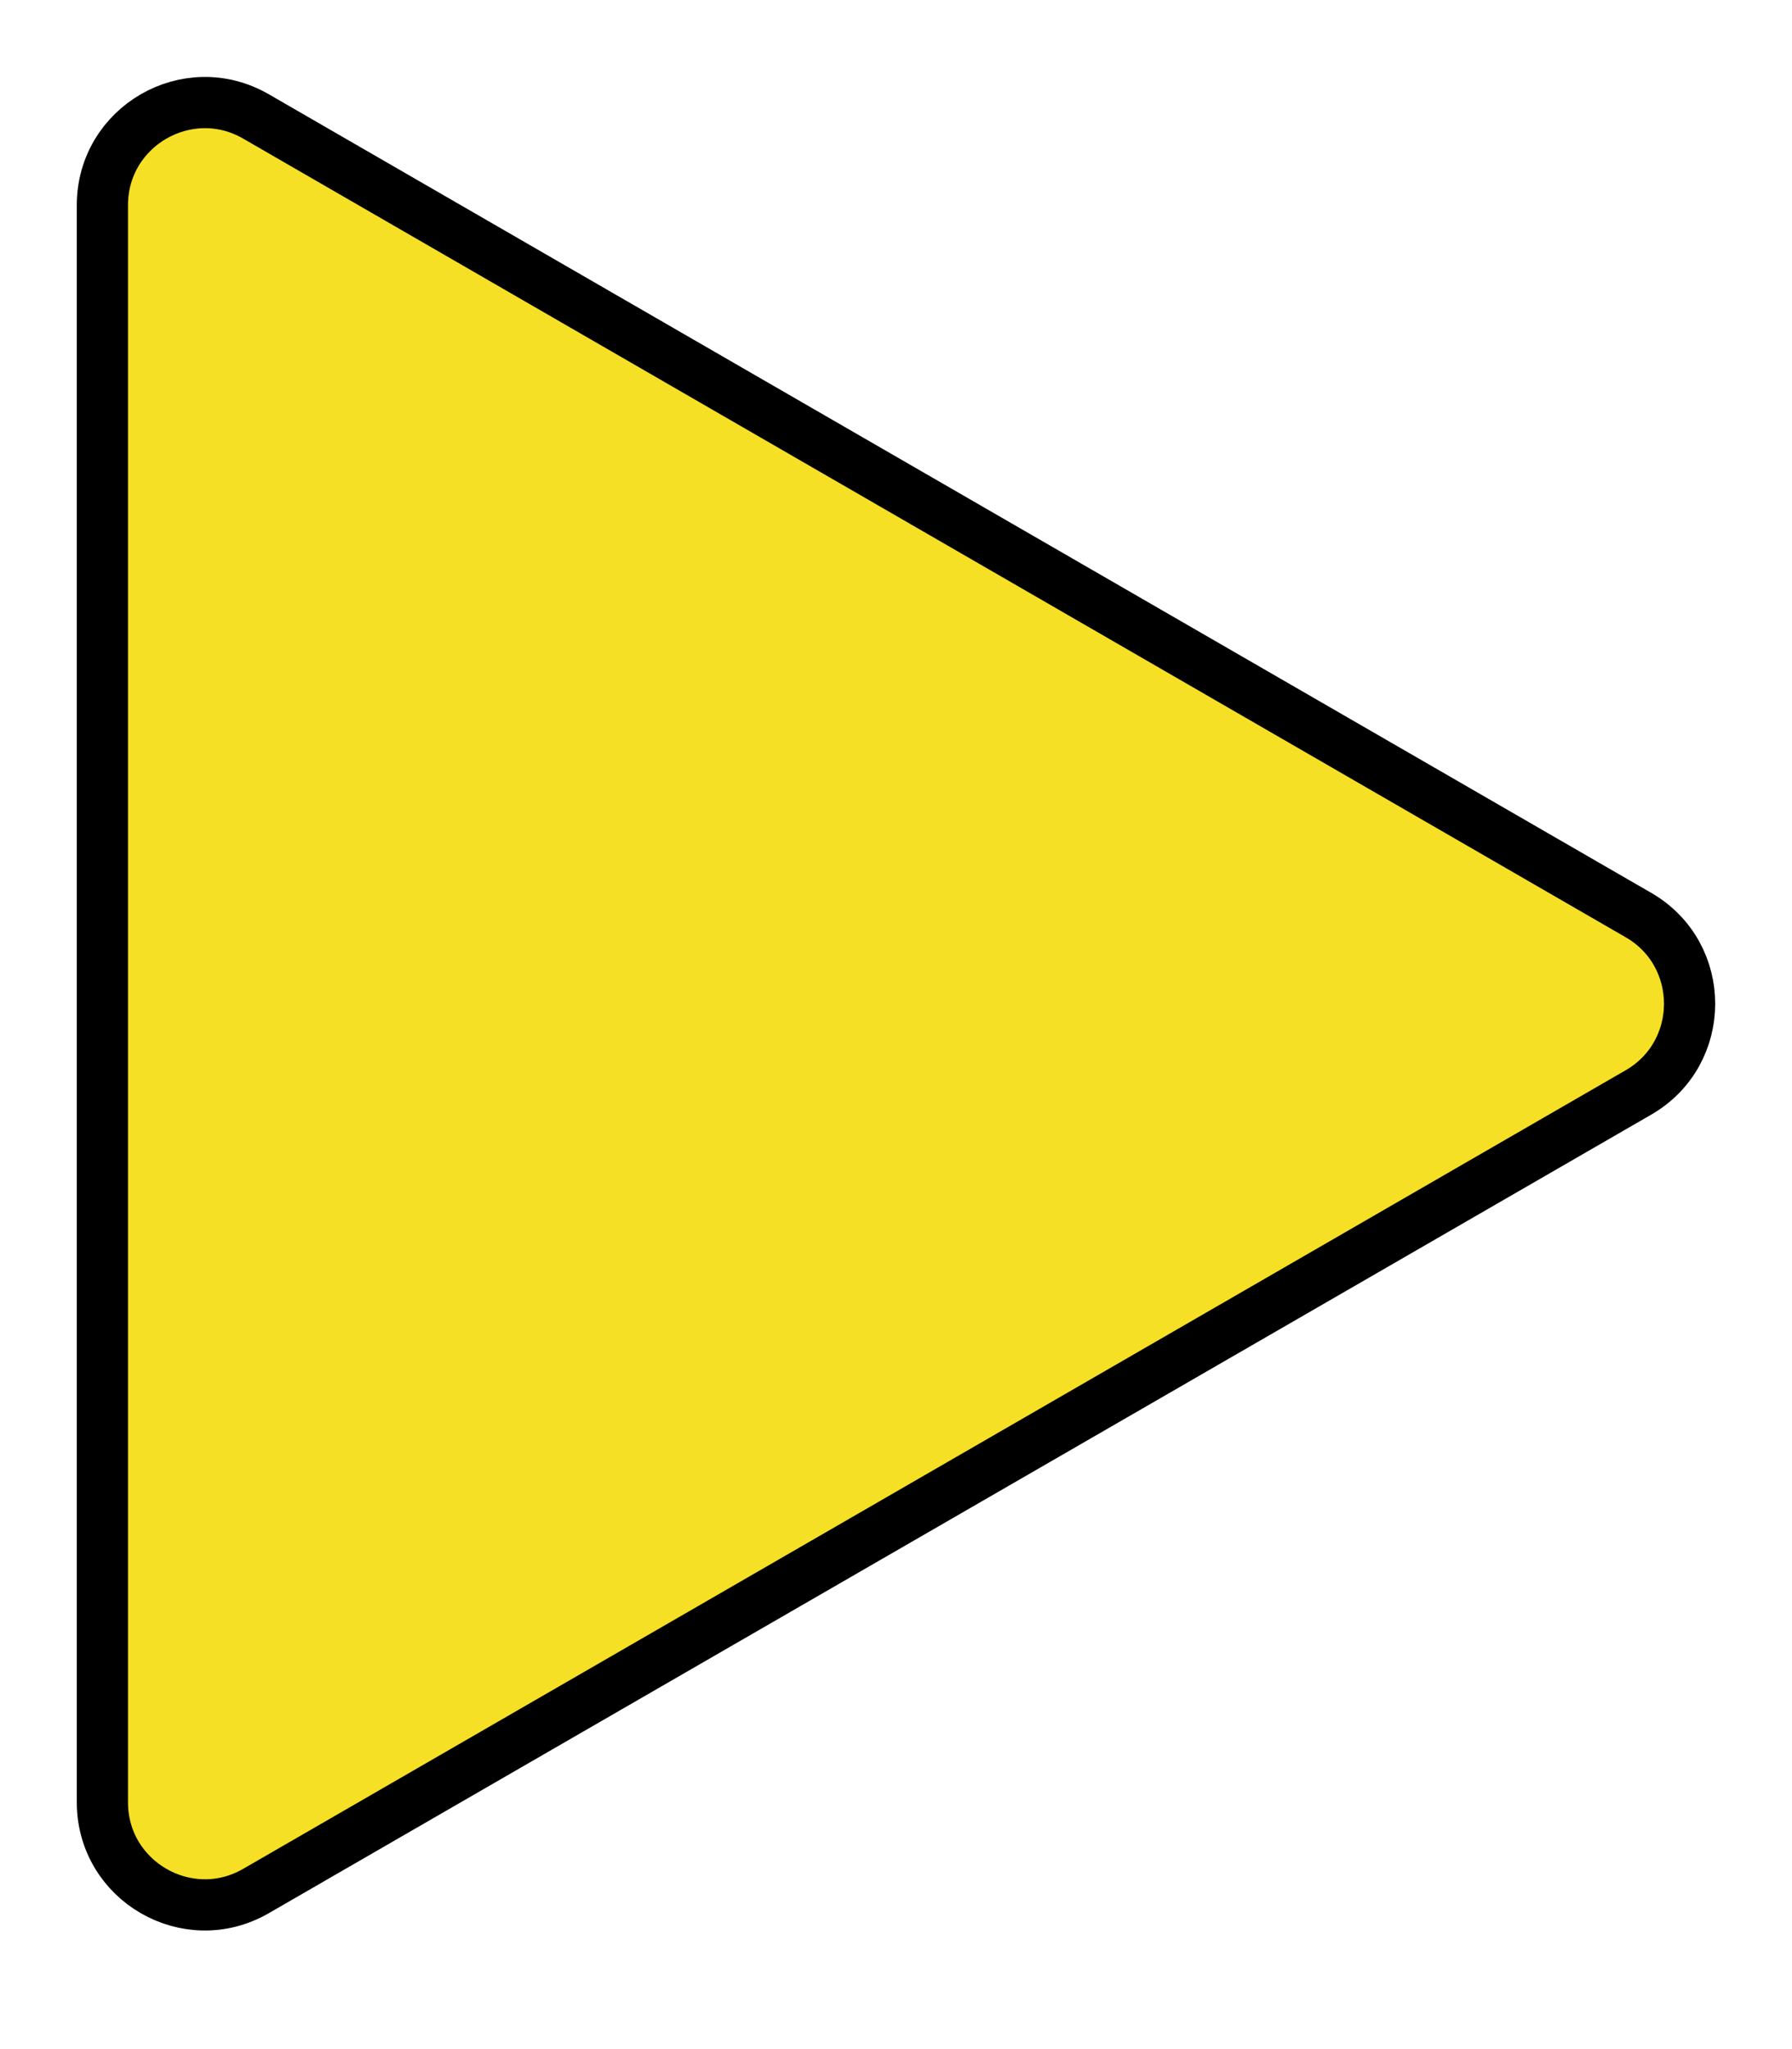
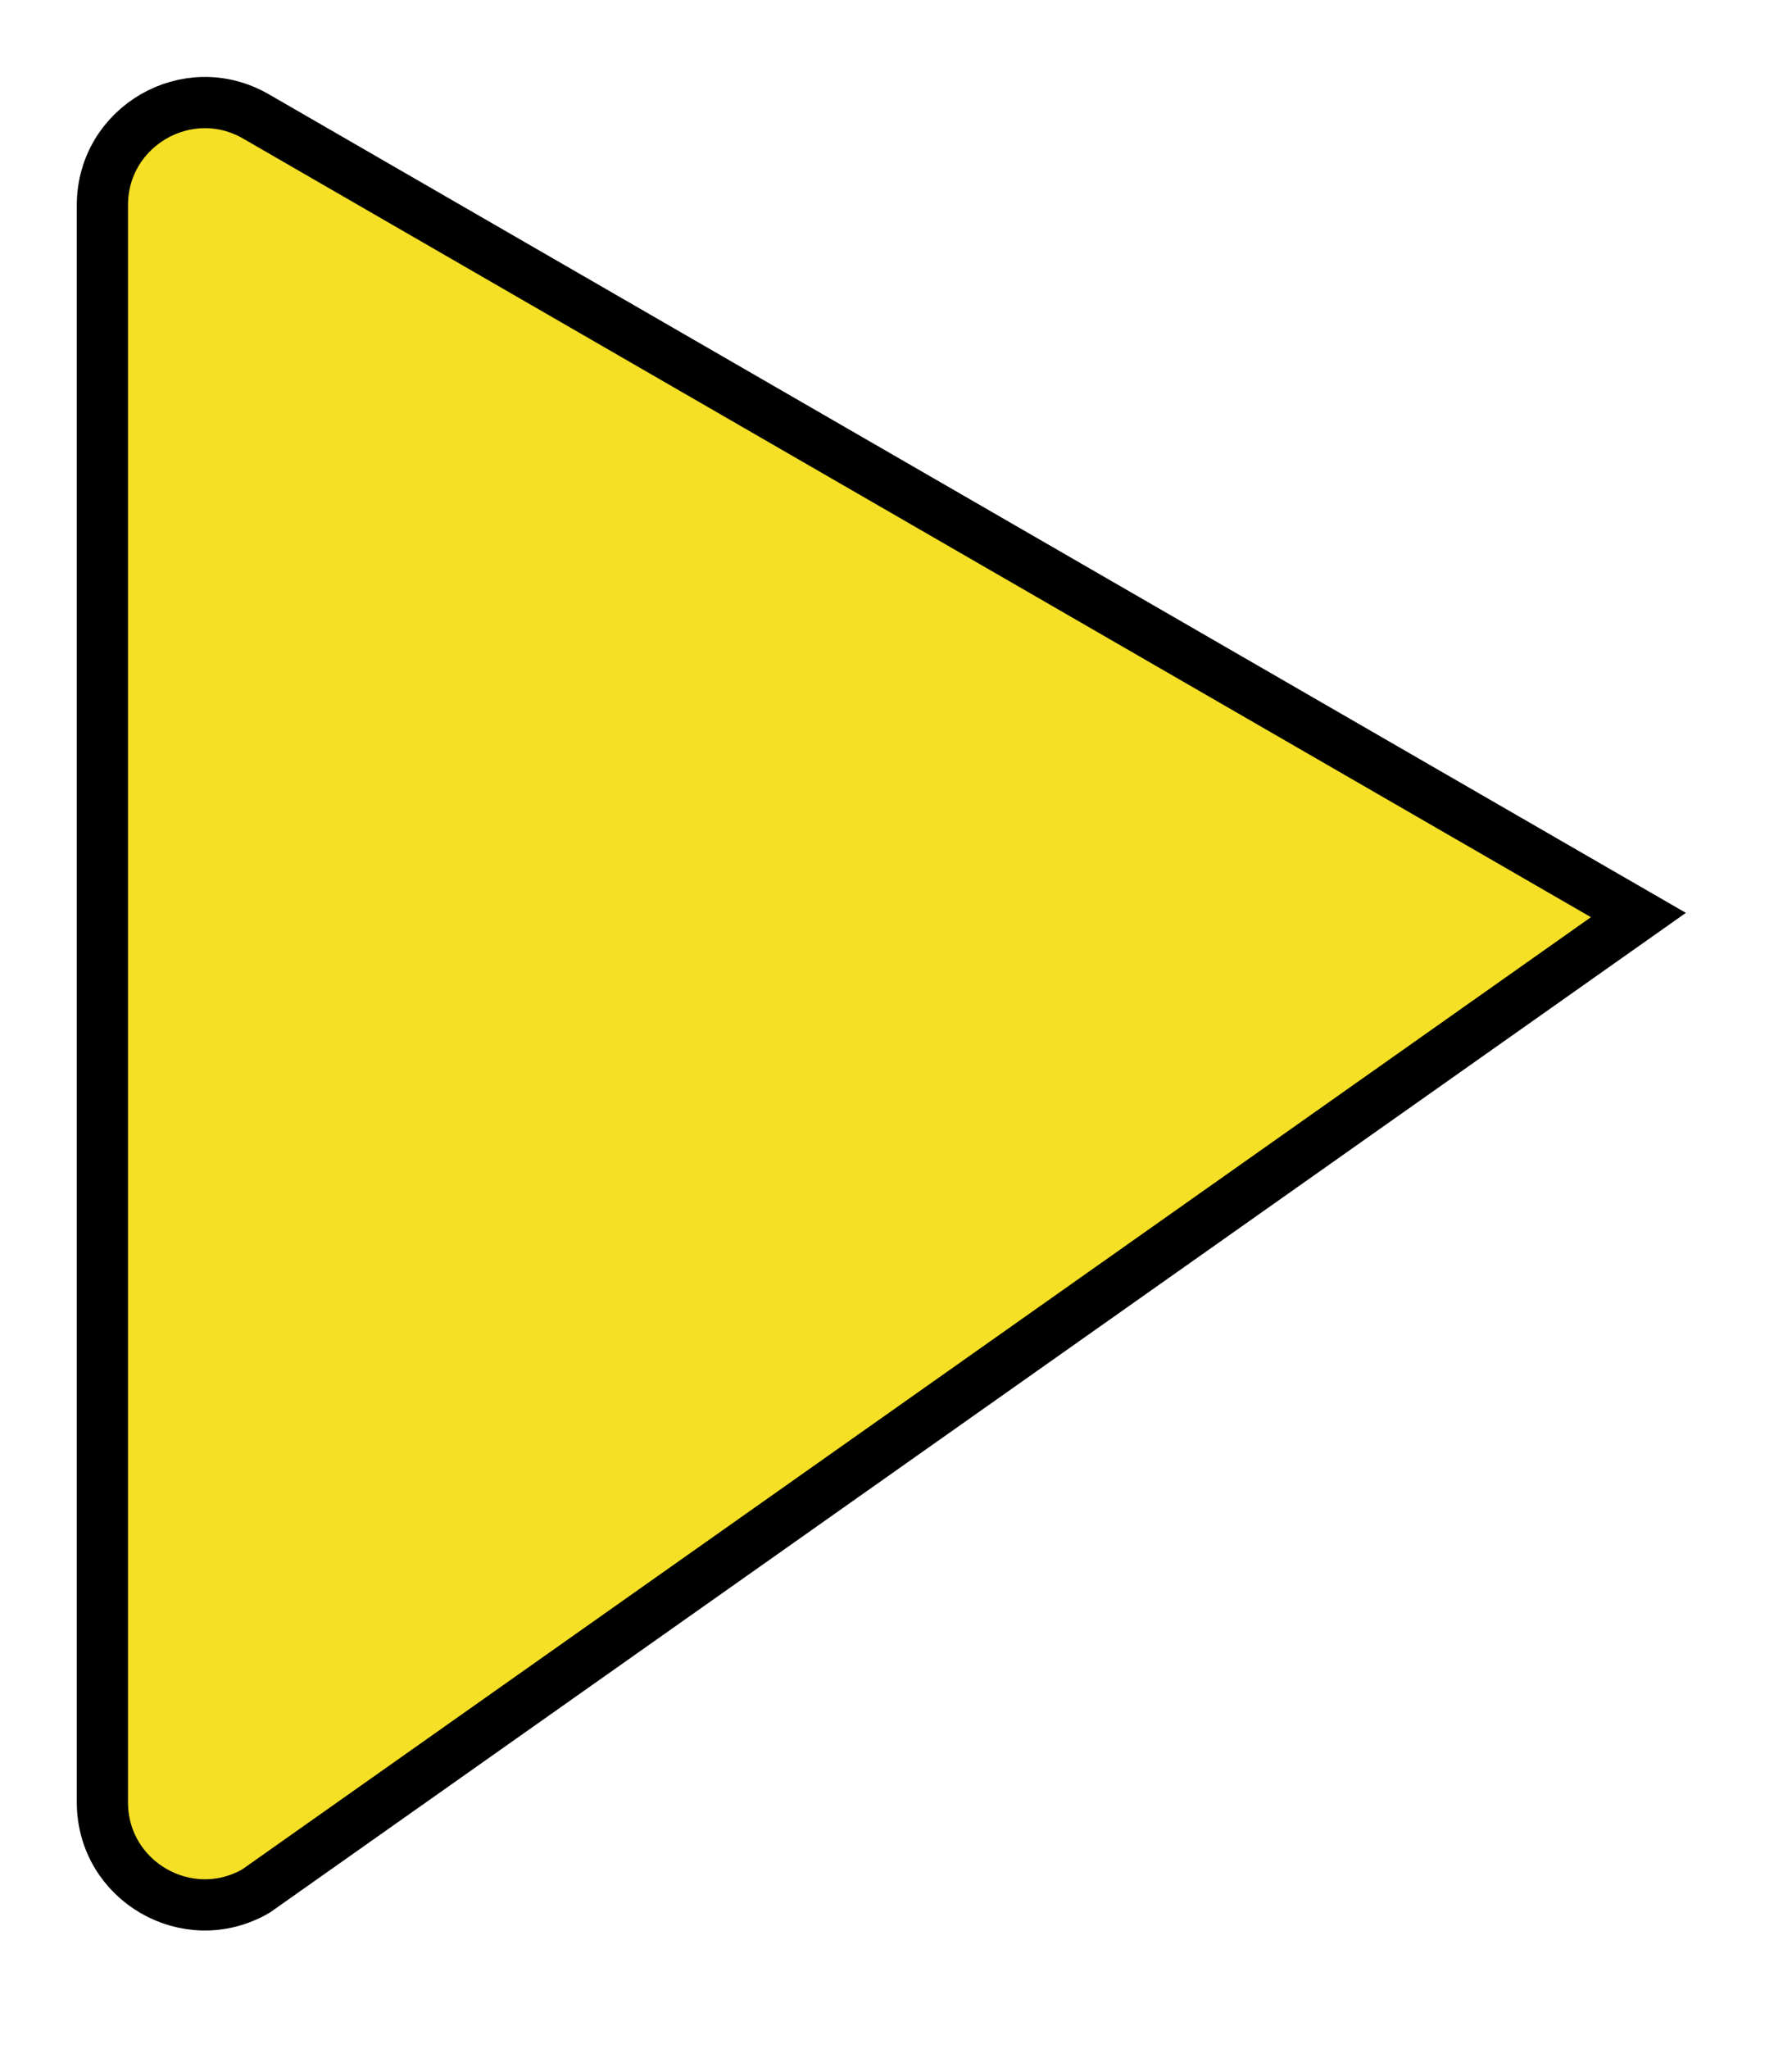
<svg xmlns="http://www.w3.org/2000/svg" width="35" height="40" viewBox="0 0 35 40" fill="none">
-   <path d="M32 17.862C33.333 18.631 33.333 20.556 32 21.326L5 36.914C3.667 37.684 2 36.722 2 35.182L2 4.005C2 2.466 3.667 1.503 5 2.273L32 17.862Z" fill="#F5E025" stroke="black" />
+   <path d="M32 17.862L5 36.914C3.667 37.684 2 36.722 2 35.182L2 4.005C2 2.466 3.667 1.503 5 2.273L32 17.862Z" fill="#F5E025" stroke="black" />
</svg>